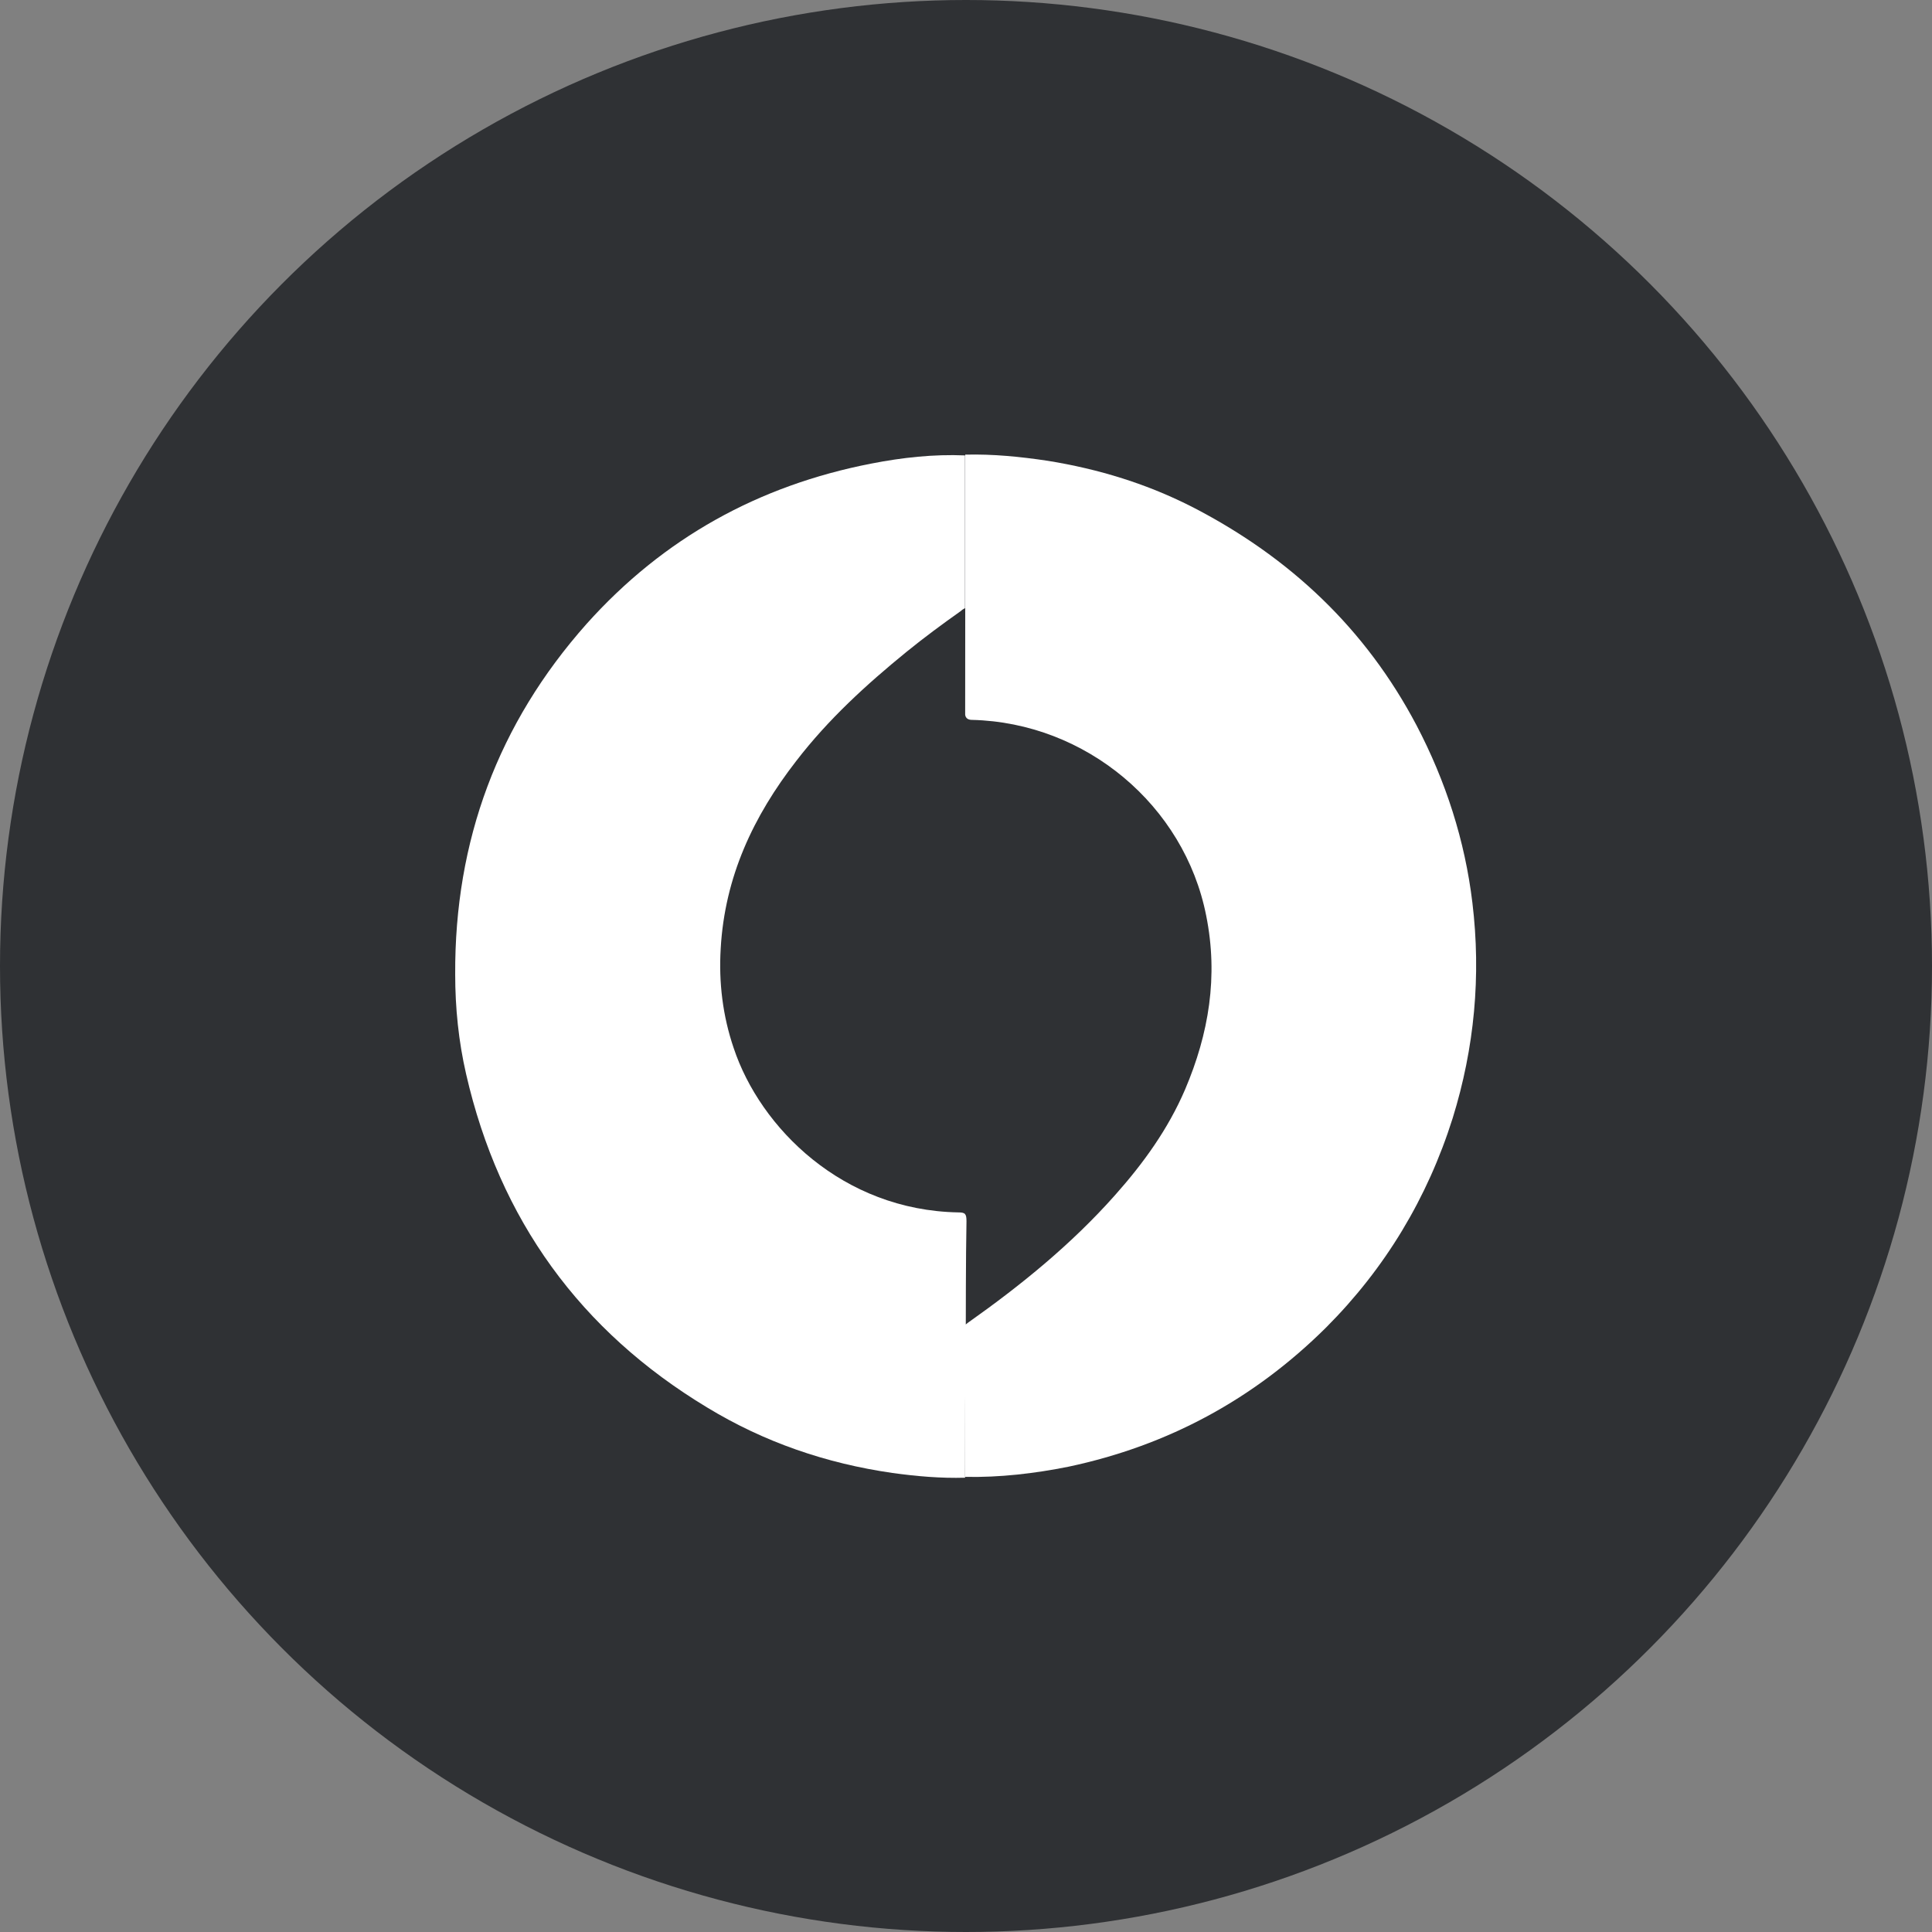
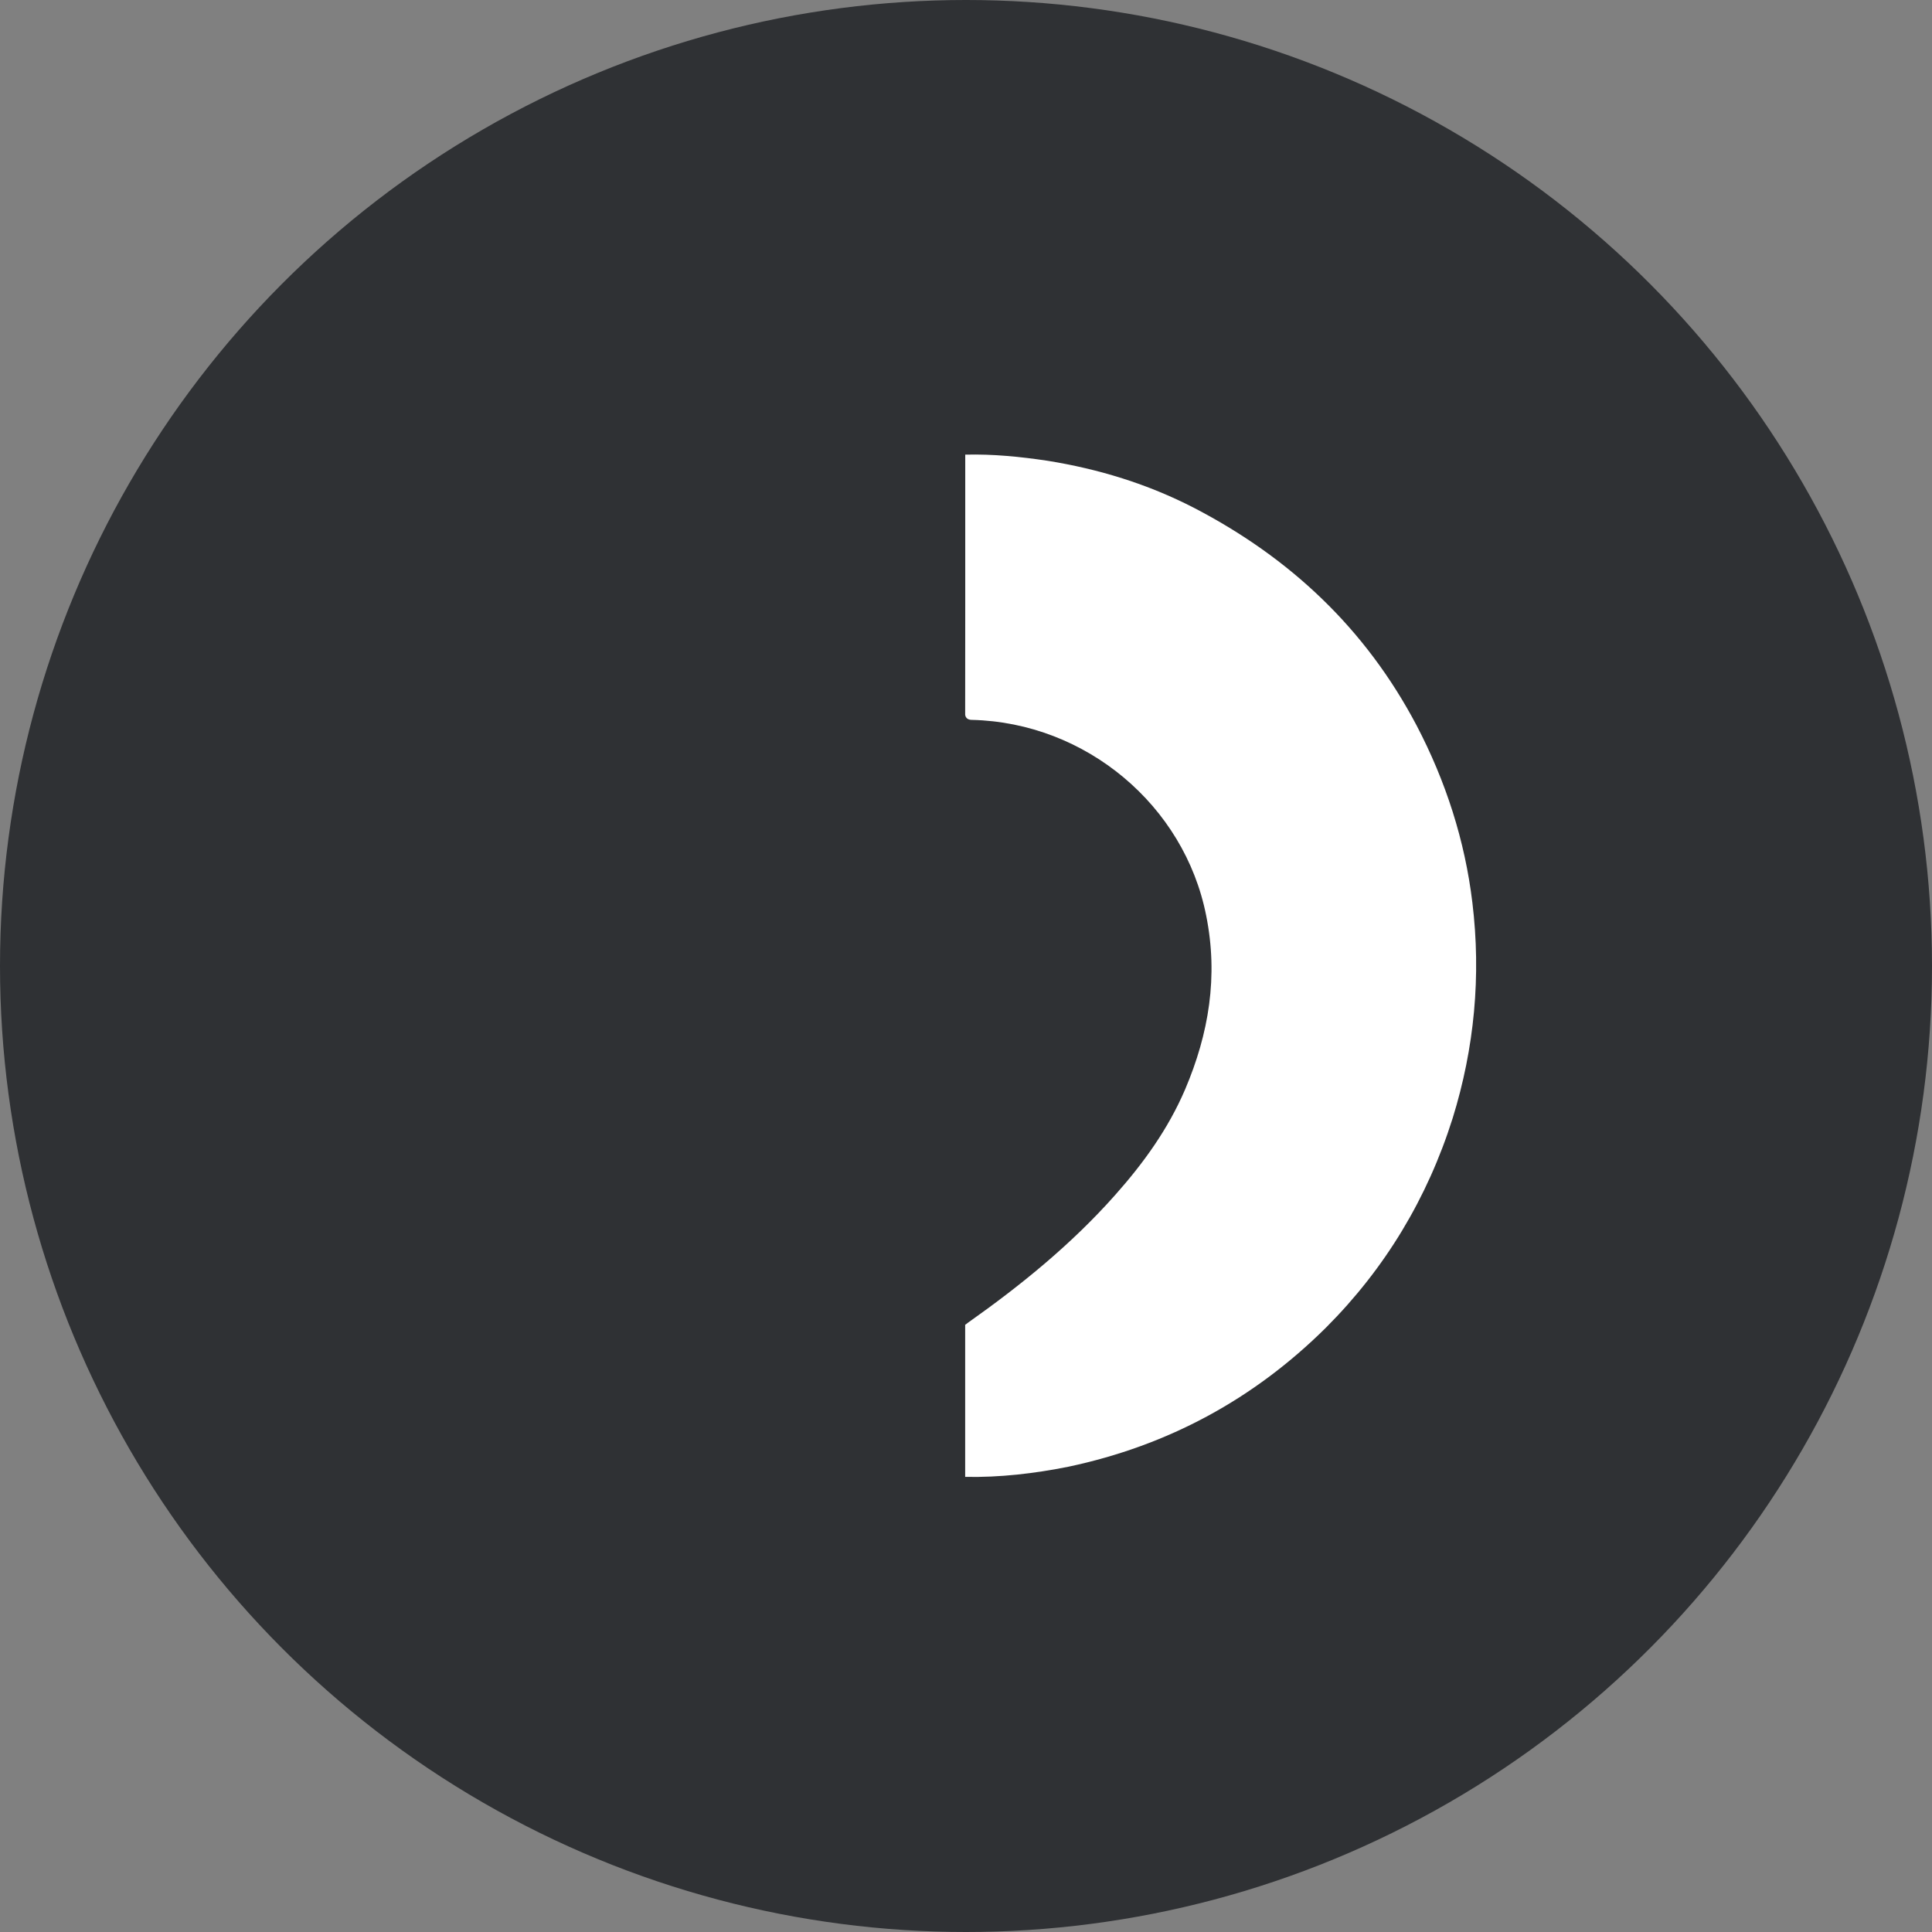
<svg xmlns="http://www.w3.org/2000/svg" fill="none" height="28" viewBox="0 0 28 28" width="28">
  <rect x="0" y="0" width="28" height="28" fill="#808080" stroke="none" />
  <circle cx="14" cy="14" fill="#2f3134" r="14" />
  <g clip-rule="evenodd" fill="#fff" fill-rule="evenodd">
-     <path d="m13.988 21.416c-.355.01-.701-.02-1.056-.069-.957-.138-1.855-.445-2.684-.949-1.835-1.107-3.009-2.718-3.493-4.833-.109-.474-.158-.959-.158-1.443-.01-1.937.622-3.637 1.904-5.08 1.115-1.245 2.496-2.006 4.124-2.323.454-.089.908-.138 1.361-.119v2.214c-.02.01-.039.02-.059.04-.266.188-.533.385-.789.593-.582.474-1.135.979-1.598 1.581-.622.801-1.036 1.68-1.095 2.718-.03.494.03.979.188 1.443.385 1.157 1.579 2.352 3.256 2.382.099 0 .118.02.118.129-.01.504-.01 1.512-.01 1.512v.089c-.01.702-.01 1.404-.01 2.115z" />
    <path d="m13.989 8.803s0-1.473 0-2.214c.405-.01.799.03 1.194.089.74.119 1.45.336 2.121.682 1.391.722 2.486 1.749 3.226 3.153.424.81.701 1.67.809 2.57.128 1.058.03 2.105-.286 3.123-.365 1.157-.977 2.175-1.835 3.034-1.046 1.038-2.289 1.71-3.73 2.016-.493.099-.997.158-1.5.148 0-.712 0-1.413 0-2.125 0-.03 0-.079 0-.079s.03-.02.04-.03c.77-.544 1.5-1.137 2.131-1.848.414-.465.77-.959 1.016-1.532.345-.81.483-1.641.306-2.52-.316-1.601-1.746-2.797-3.394-2.837-.109 0-.099-.089-.099-.089z" />
  </g>
</svg>